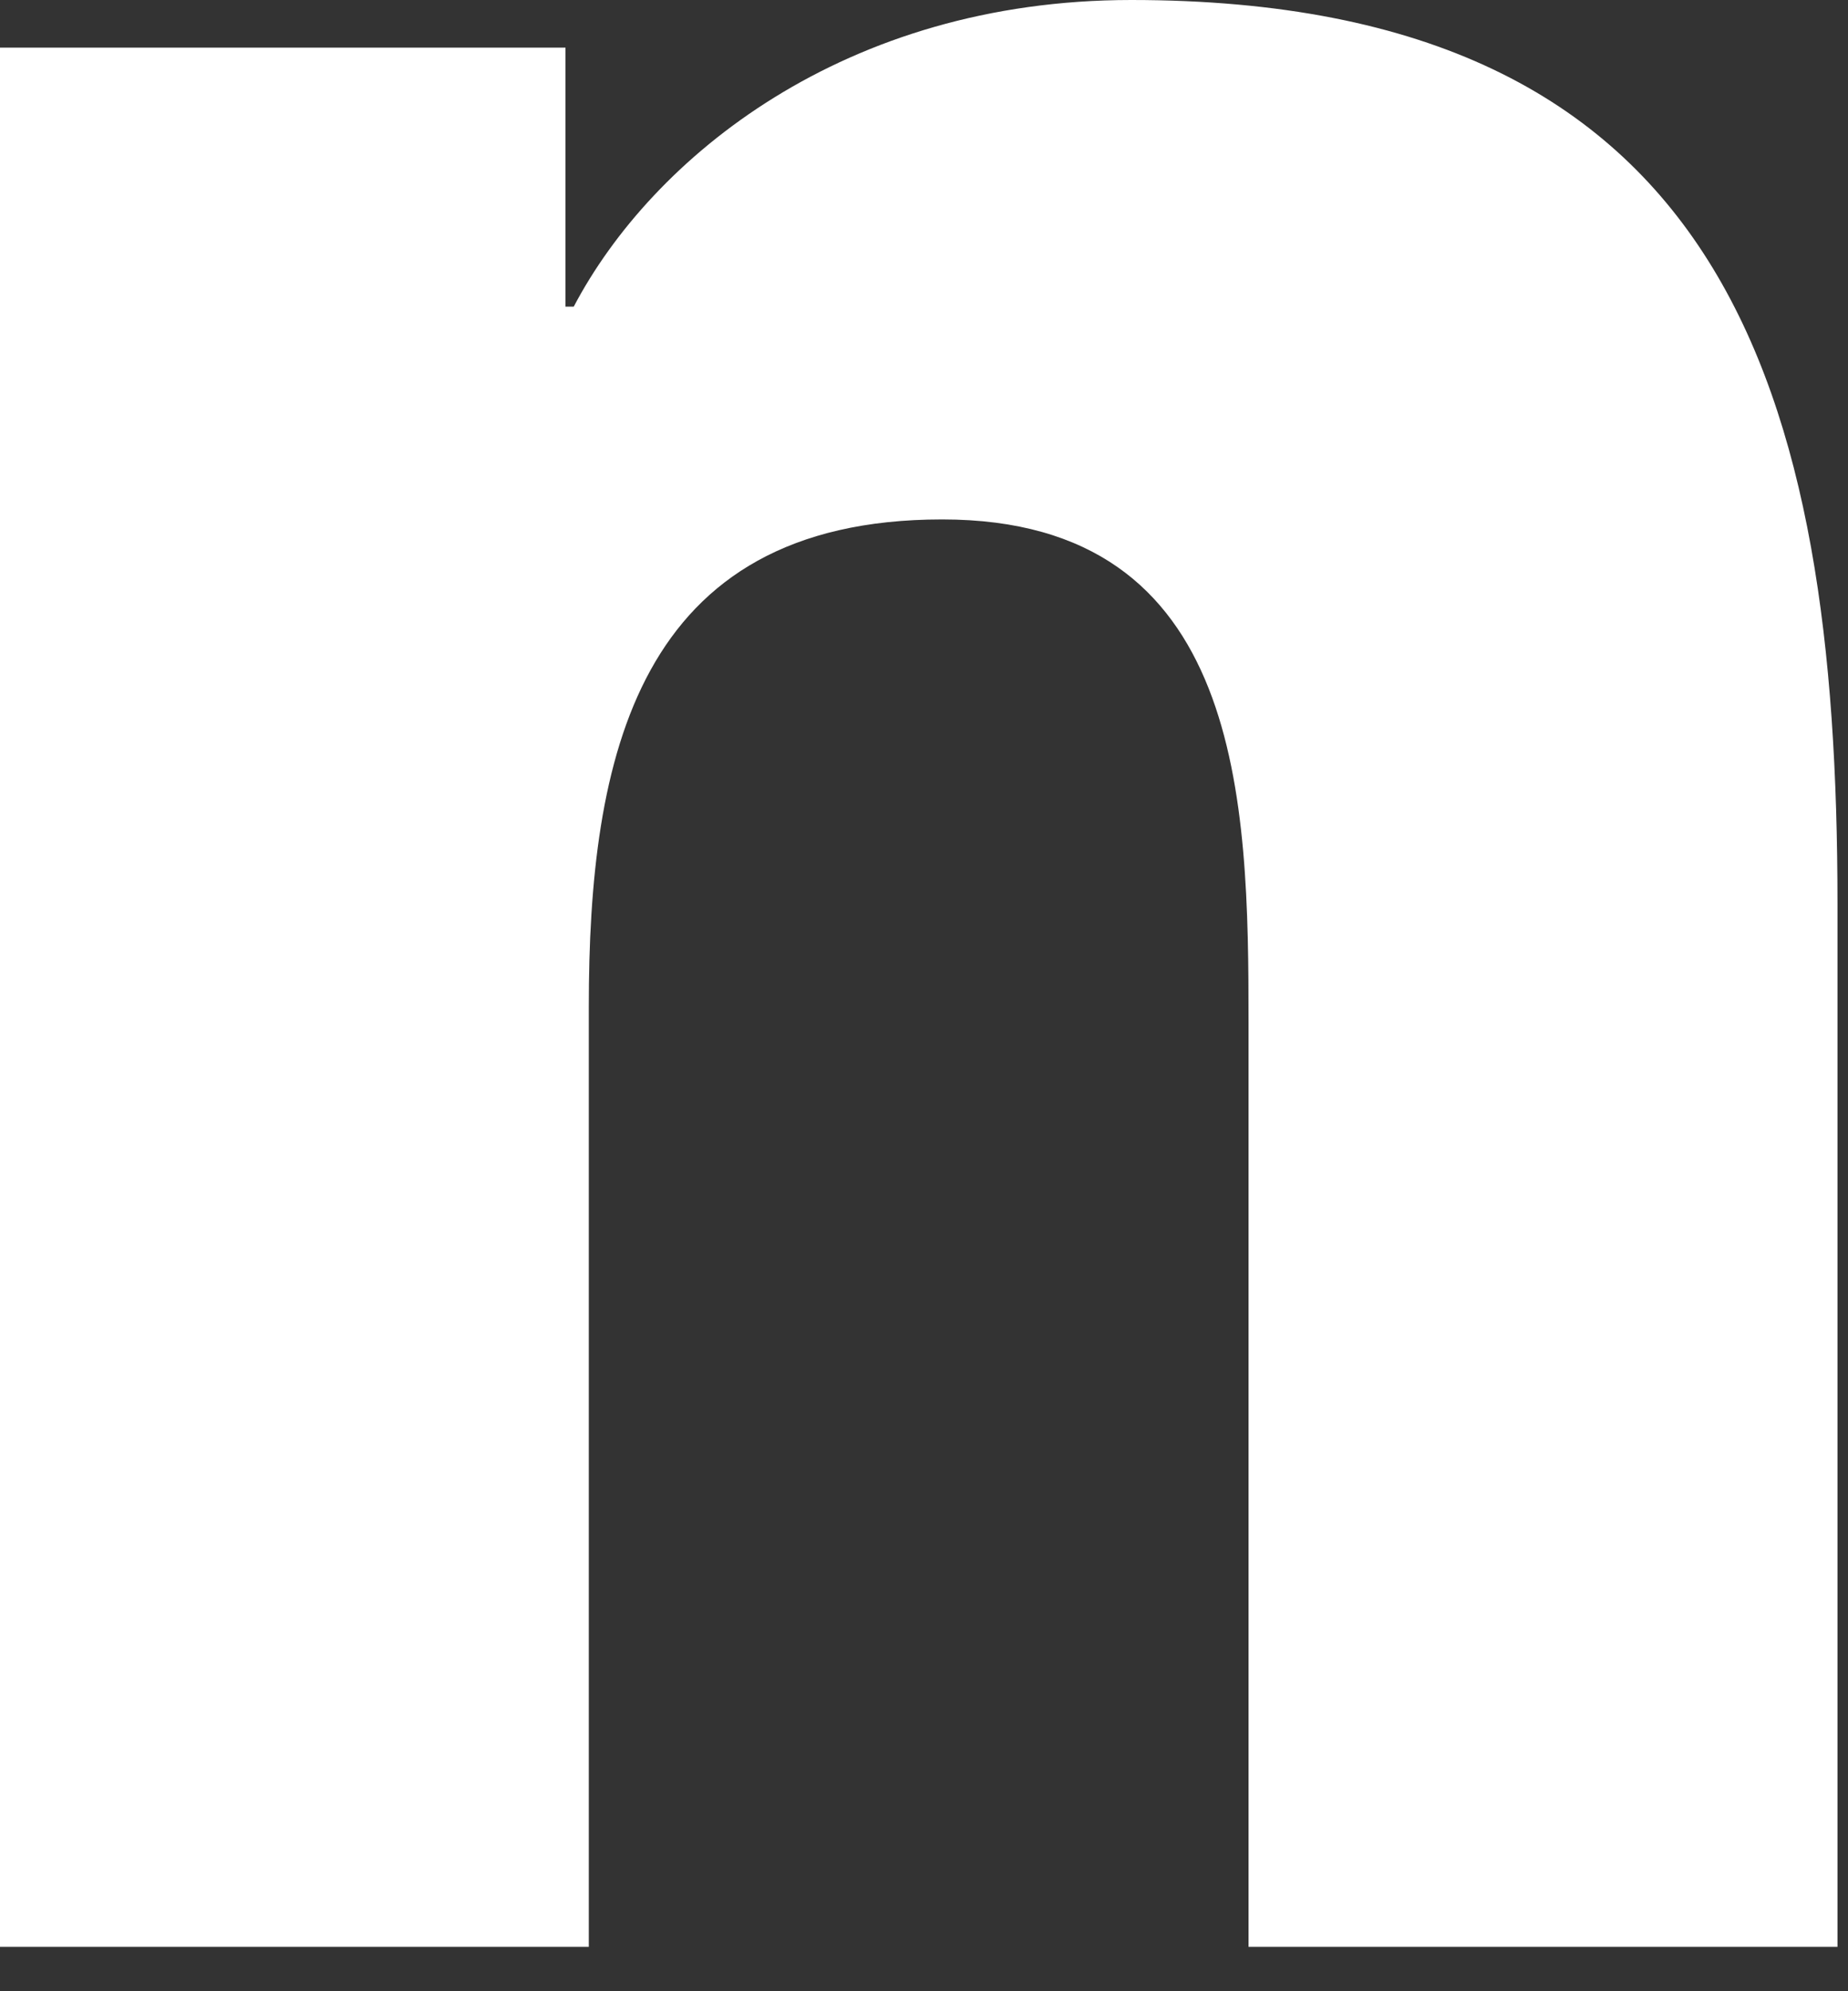
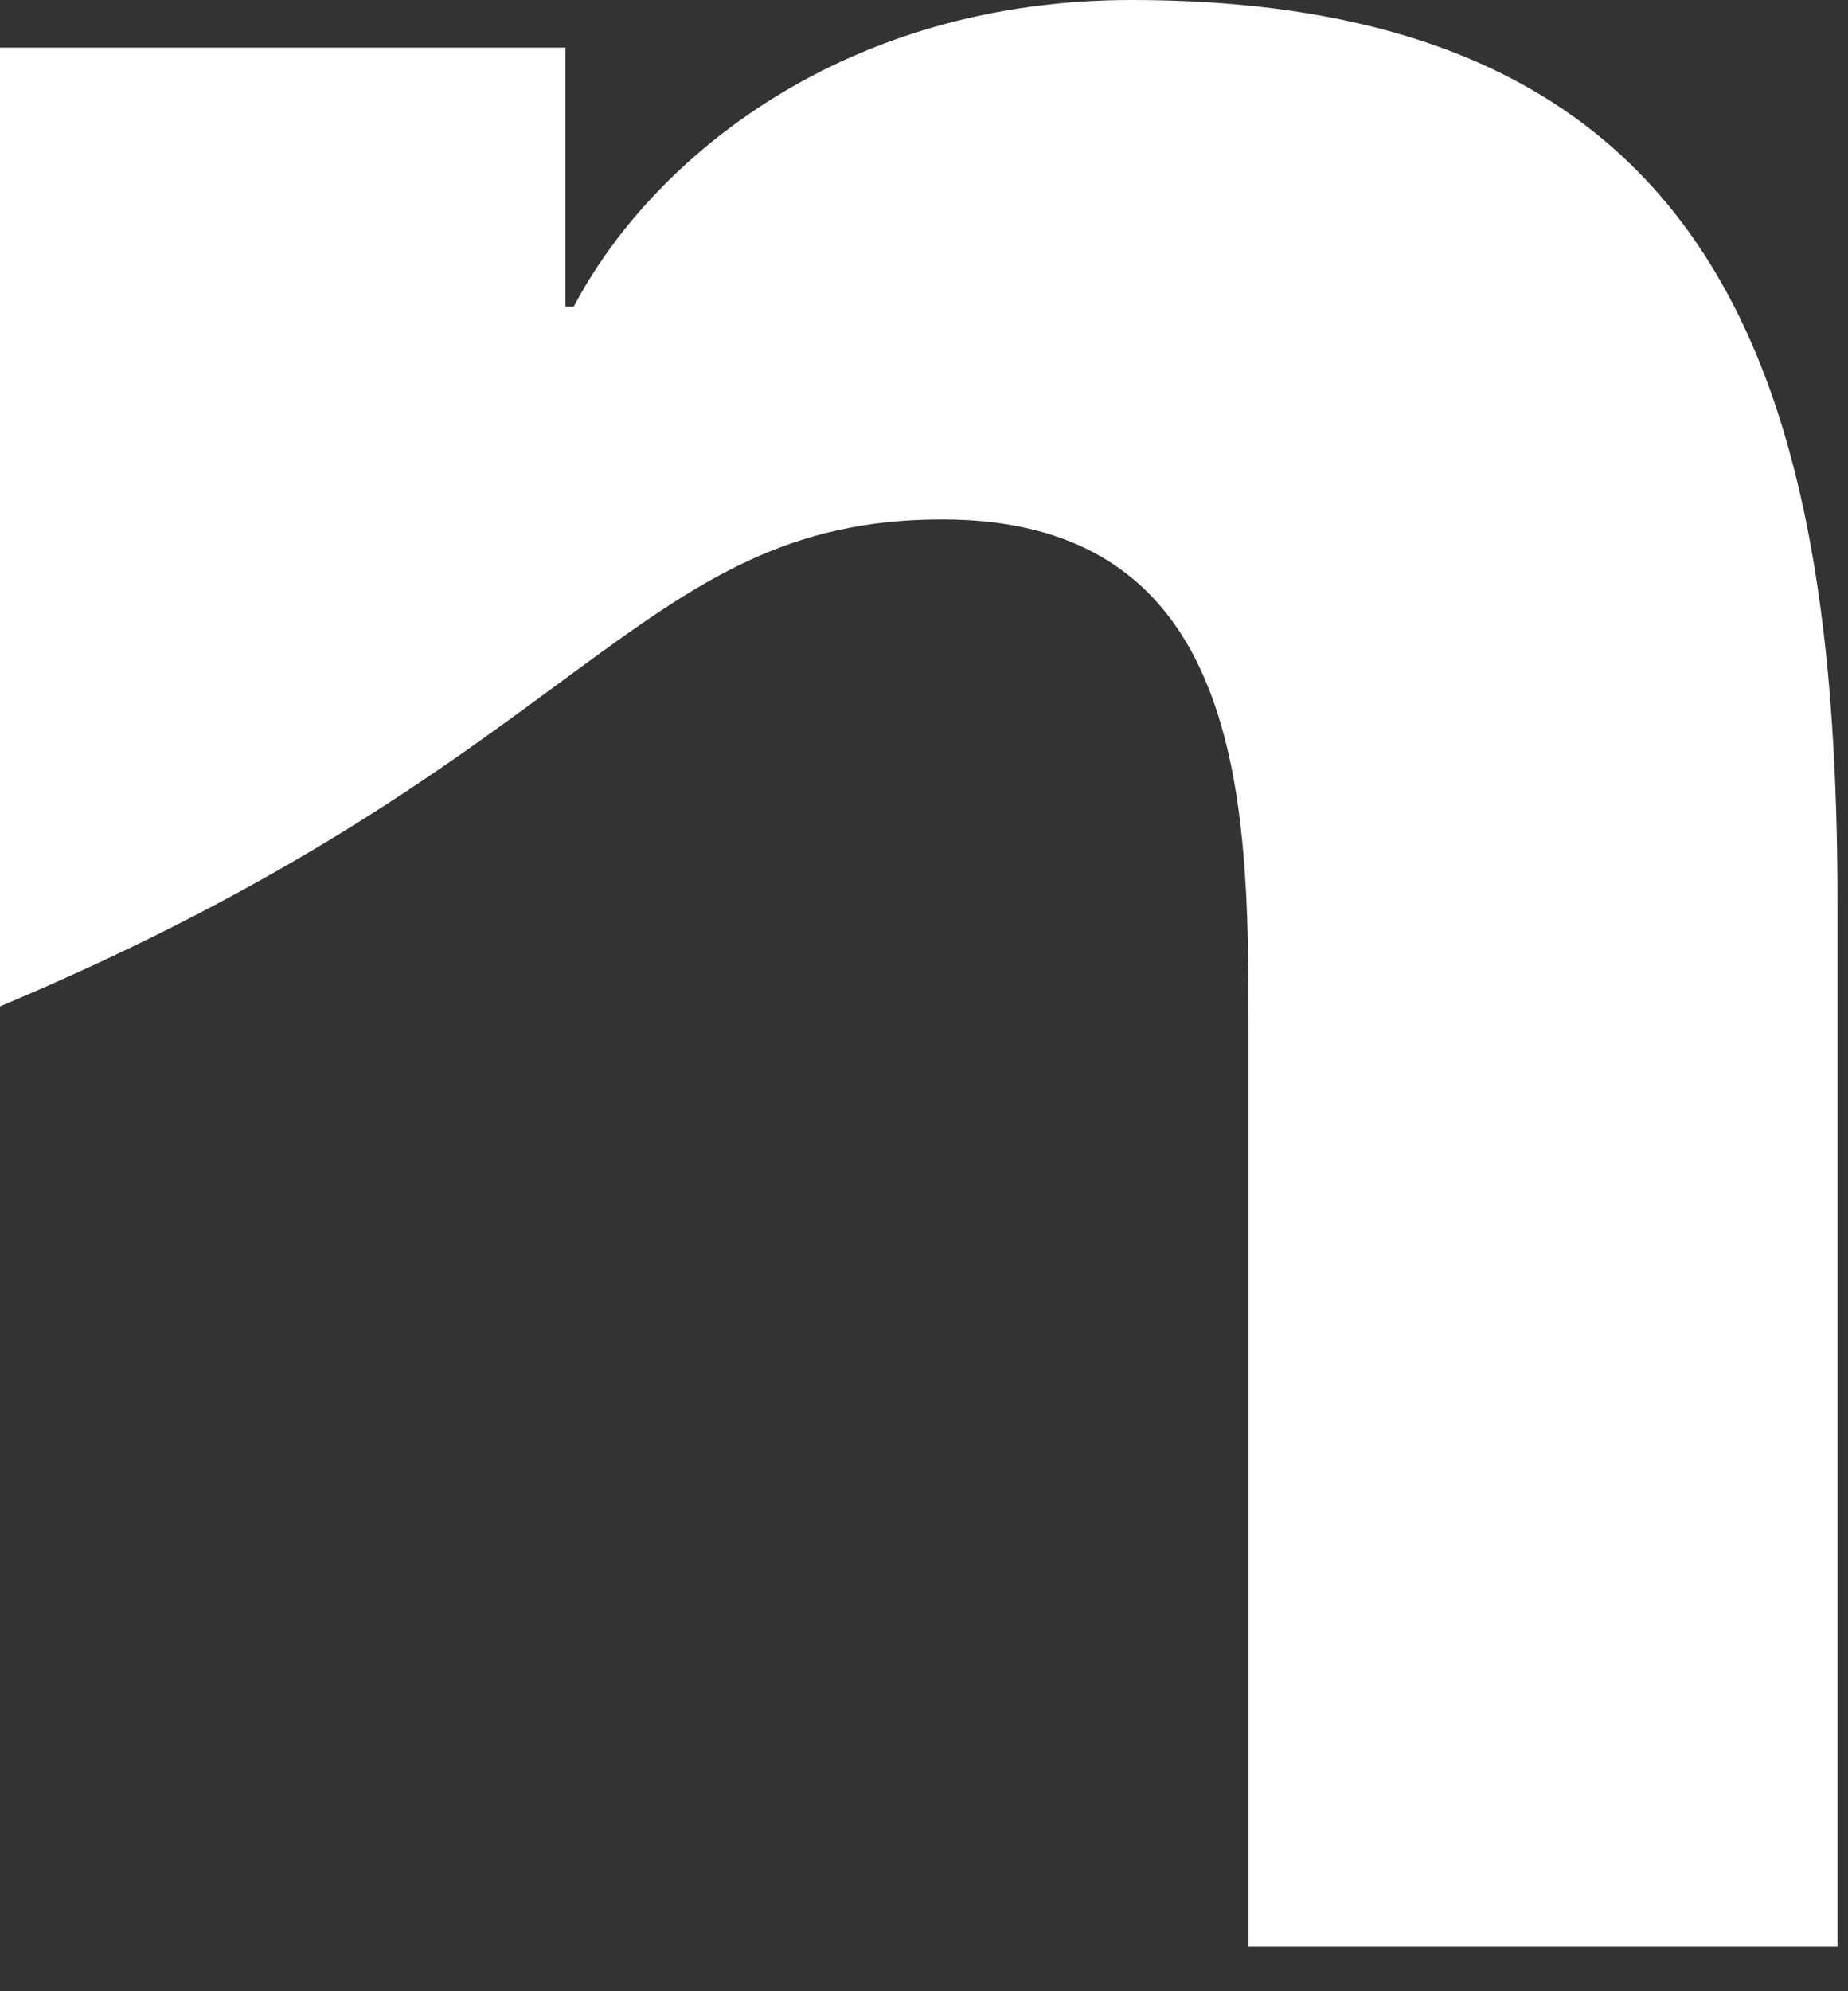
<svg xmlns="http://www.w3.org/2000/svg" fill="none" height="100%" overflow="visible" preserveAspectRatio="none" style="display: block;" viewBox="0 0 13 14" width="100%">
  <rect x="0" y="0" width="13" height="14" fill="#333333" stroke="none" />
-   <path d="M12.921 13.688V13.688H12.926V6.353C12.926 2.764 12.153 0 7.958 0C5.942 0 4.588 1.107 4.036 2.156H3.978V0.335H0V13.688H4.142V7.076C4.142 5.335 4.472 3.652 6.628 3.652C8.752 3.652 8.783 5.638 8.783 7.188V13.688H12.921Z" fill="white" id="Vector" />
+   <path d="M12.921 13.688V13.688H12.926V6.353C12.926 2.764 12.153 0 7.958 0C5.942 0 4.588 1.107 4.036 2.156H3.978V0.335H0V13.688V7.076C4.142 5.335 4.472 3.652 6.628 3.652C8.752 3.652 8.783 5.638 8.783 7.188V13.688H12.921Z" fill="white" id="Vector" />
</svg>